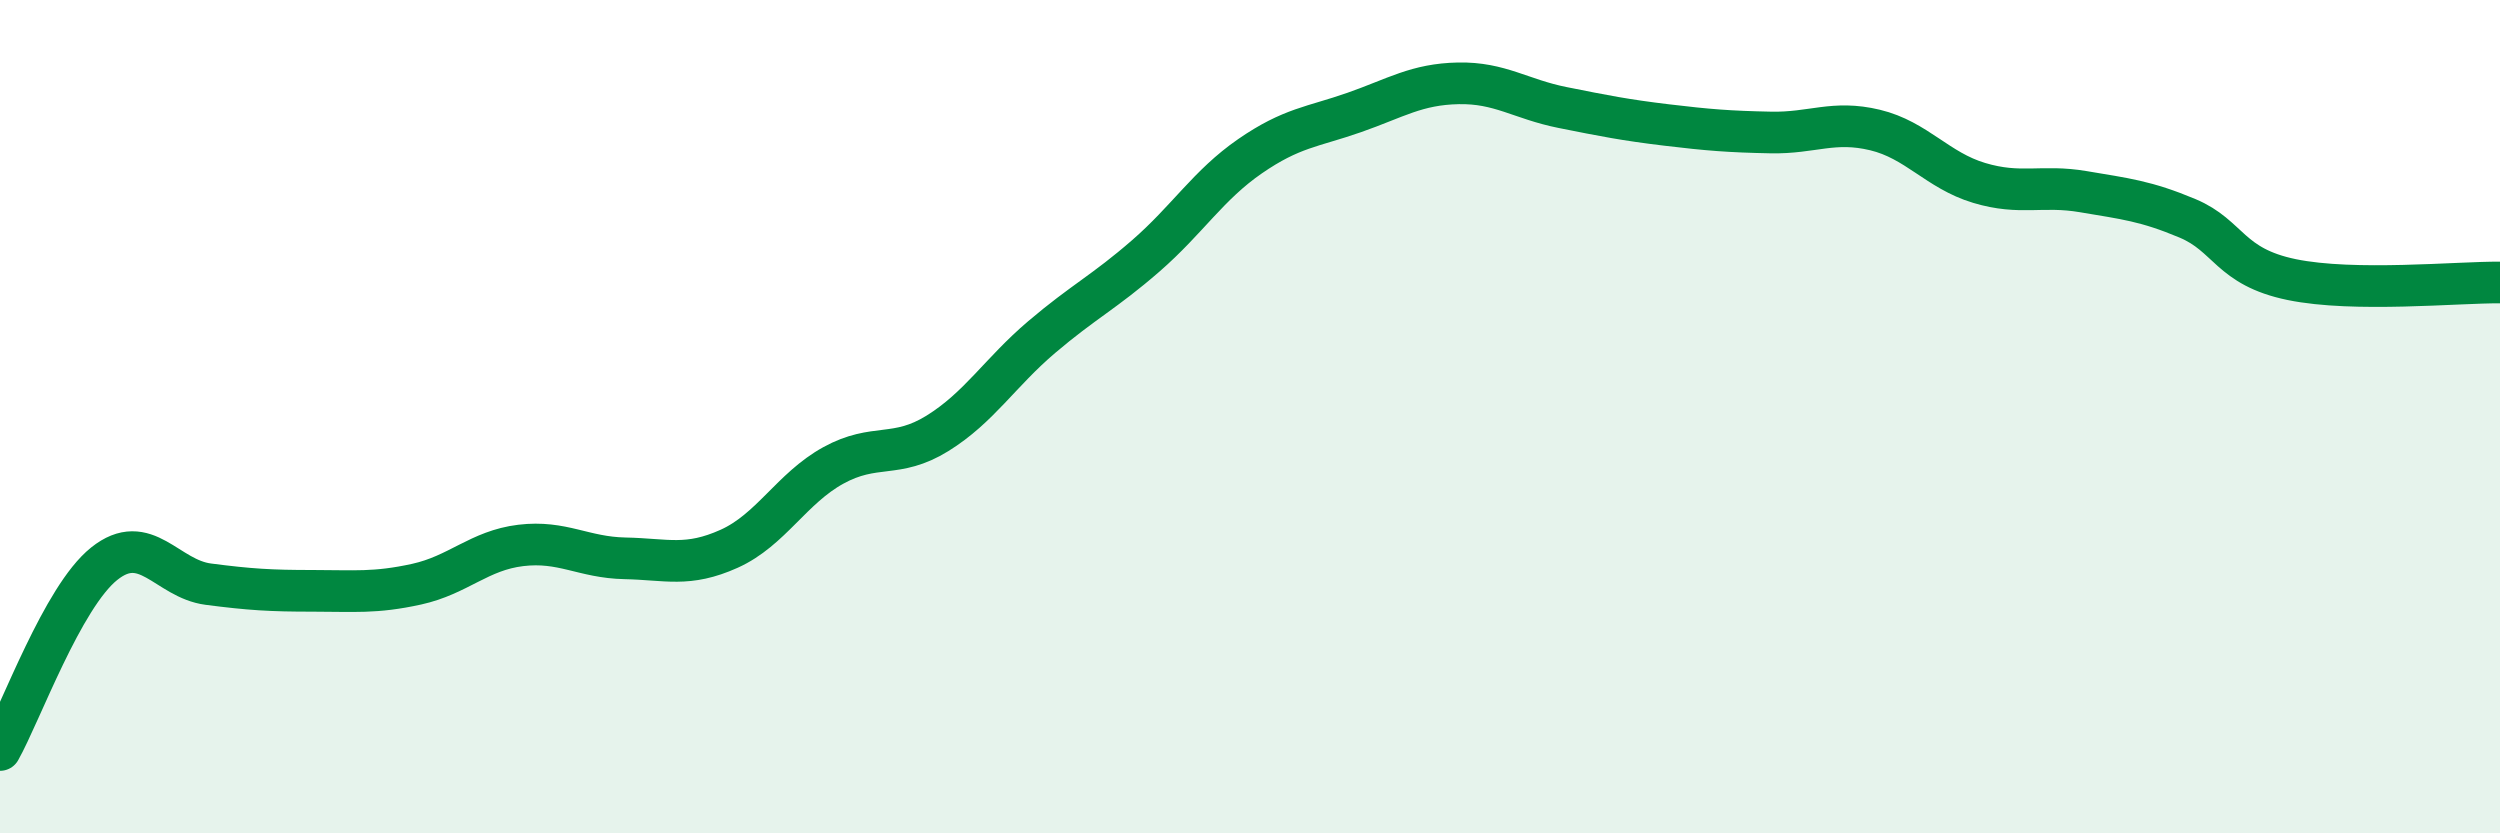
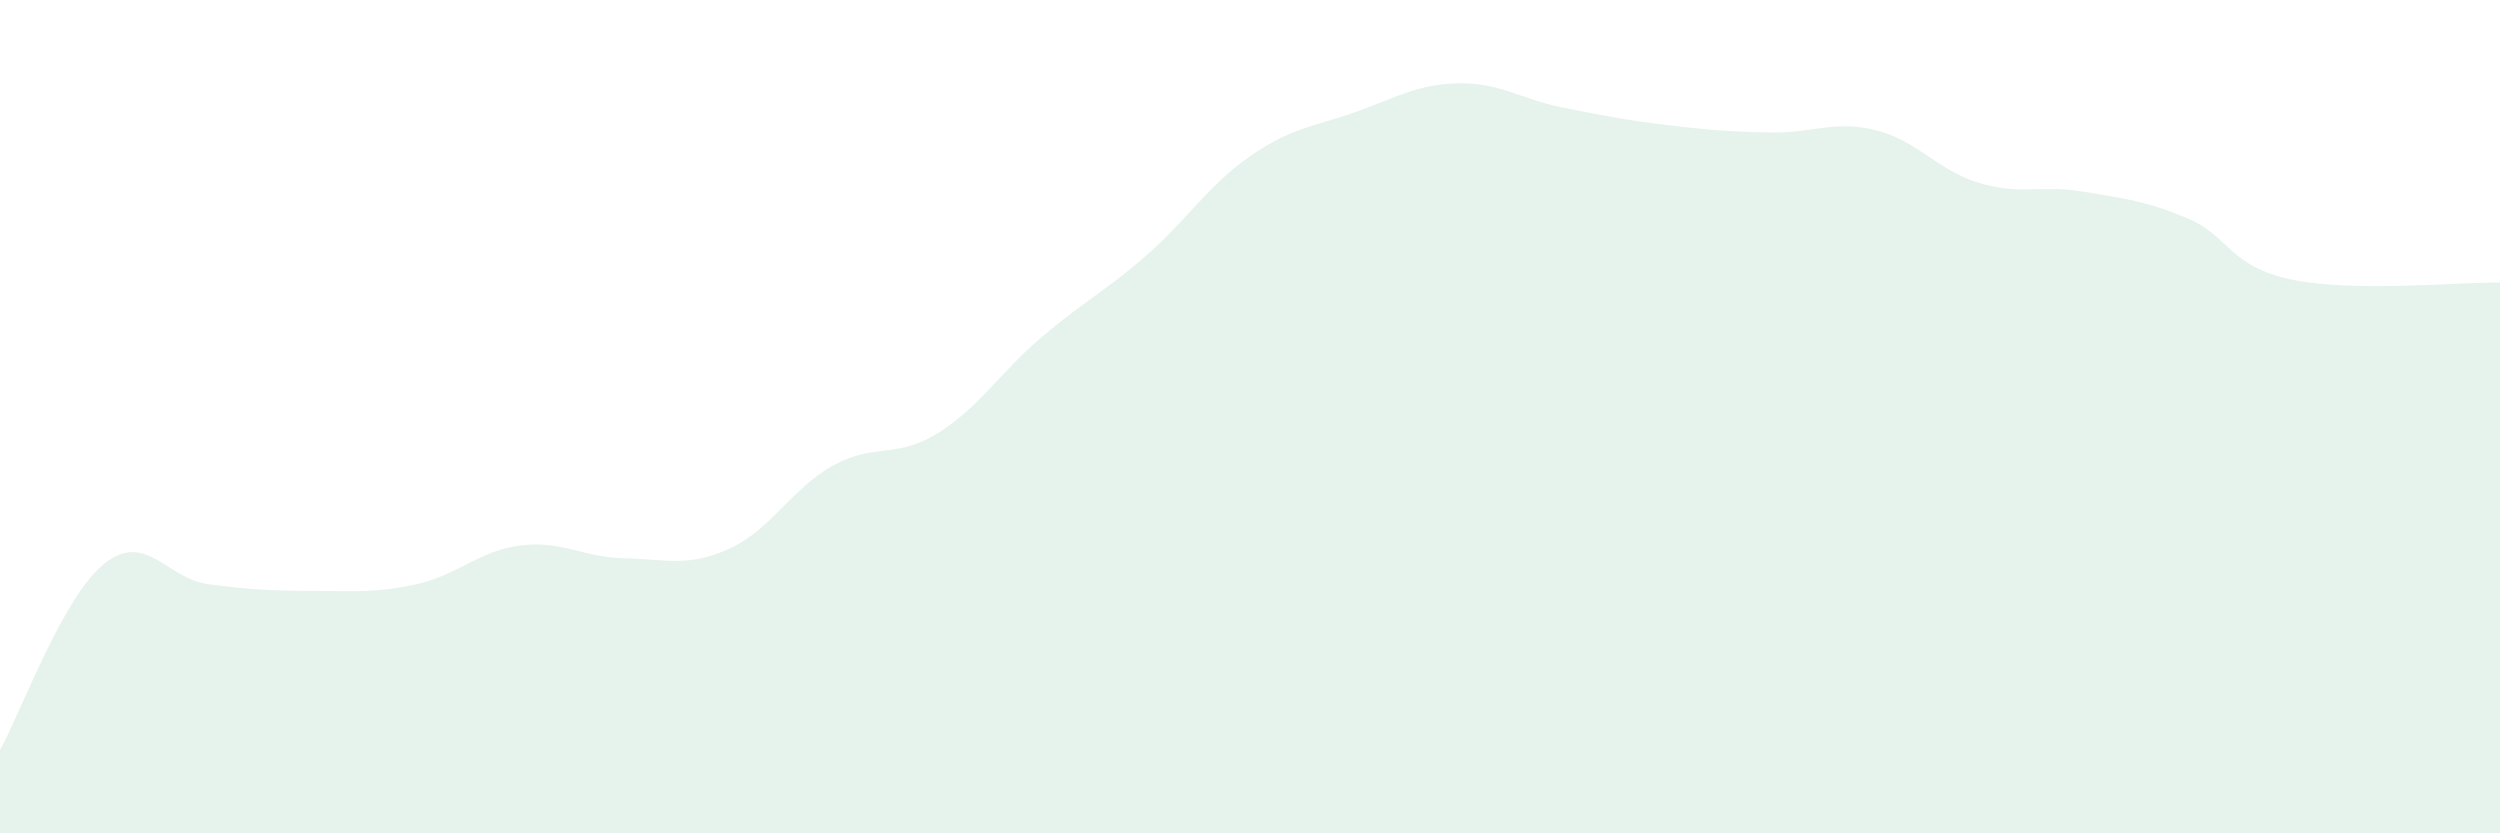
<svg xmlns="http://www.w3.org/2000/svg" width="60" height="20" viewBox="0 0 60 20">
  <path d="M 0,18 C 0.5,17.11 1.5,14.33 2.5,13.53 C 3.5,12.73 4,13.89 5,14.02 C 6,14.15 6.5,14.18 7.5,14.18 C 8.5,14.18 9,14.24 10,14.02 C 11,13.8 11.5,13.21 12.5,13.09 C 13.5,12.97 14,13.38 15,13.4 C 16,13.42 16.5,13.62 17.5,13.17 C 18.5,12.72 19,11.72 20,11.17 C 21,10.62 21.5,11.02 22.5,10.4 C 23.5,9.78 24,8.94 25,8.09 C 26,7.24 26.5,7.01 27.5,6.14 C 28.5,5.27 29,4.44 30,3.75 C 31,3.06 31.5,3.05 32.5,2.7 C 33.5,2.35 34,2.02 35,2 C 36,1.98 36.5,2.38 37.5,2.58 C 38.5,2.78 39,2.88 40,3 C 41,3.12 41.5,3.16 42.5,3.18 C 43.5,3.2 44,2.88 45,3.12 C 46,3.36 46.5,4.09 47.5,4.39 C 48.5,4.69 49,4.43 50,4.6 C 51,4.77 51.5,4.82 52.5,5.24 C 53.5,5.66 53.5,6.4 55,6.71 C 56.5,7.02 59,6.77 60,6.78L60 20L0 20Z" fill="#008740" opacity="0.1" stroke-linecap="round" stroke-linejoin="round" />
-   <path d="M 0,18 C 0.5,17.11 1.5,14.33 2.5,13.53 C 3.5,12.73 4,13.89 5,14.02 C 6,14.15 6.5,14.18 7.5,14.18 C 8.5,14.18 9,14.24 10,14.02 C 11,13.8 11.5,13.21 12.5,13.09 C 13.5,12.97 14,13.38 15,13.4 C 16,13.42 16.5,13.62 17.5,13.17 C 18.5,12.72 19,11.72 20,11.17 C 21,10.62 21.5,11.02 22.5,10.4 C 23.5,9.78 24,8.94 25,8.09 C 26,7.24 26.5,7.01 27.5,6.14 C 28.5,5.27 29,4.44 30,3.75 C 31,3.06 31.5,3.05 32.5,2.7 C 33.5,2.35 34,2.02 35,2 C 36,1.98 36.5,2.38 37.5,2.58 C 38.5,2.78 39,2.88 40,3 C 41,3.12 41.5,3.16 42.5,3.18 C 43.5,3.2 44,2.88 45,3.12 C 46,3.36 46.5,4.09 47.5,4.39 C 48.5,4.69 49,4.43 50,4.6 C 51,4.77 51.5,4.82 52.5,5.24 C 53.5,5.66 53.5,6.4 55,6.71 C 56.5,7.02 59,6.77 60,6.78" stroke="#008740" stroke-width="1" fill="none" stroke-linecap="round" stroke-linejoin="round" />
</svg>